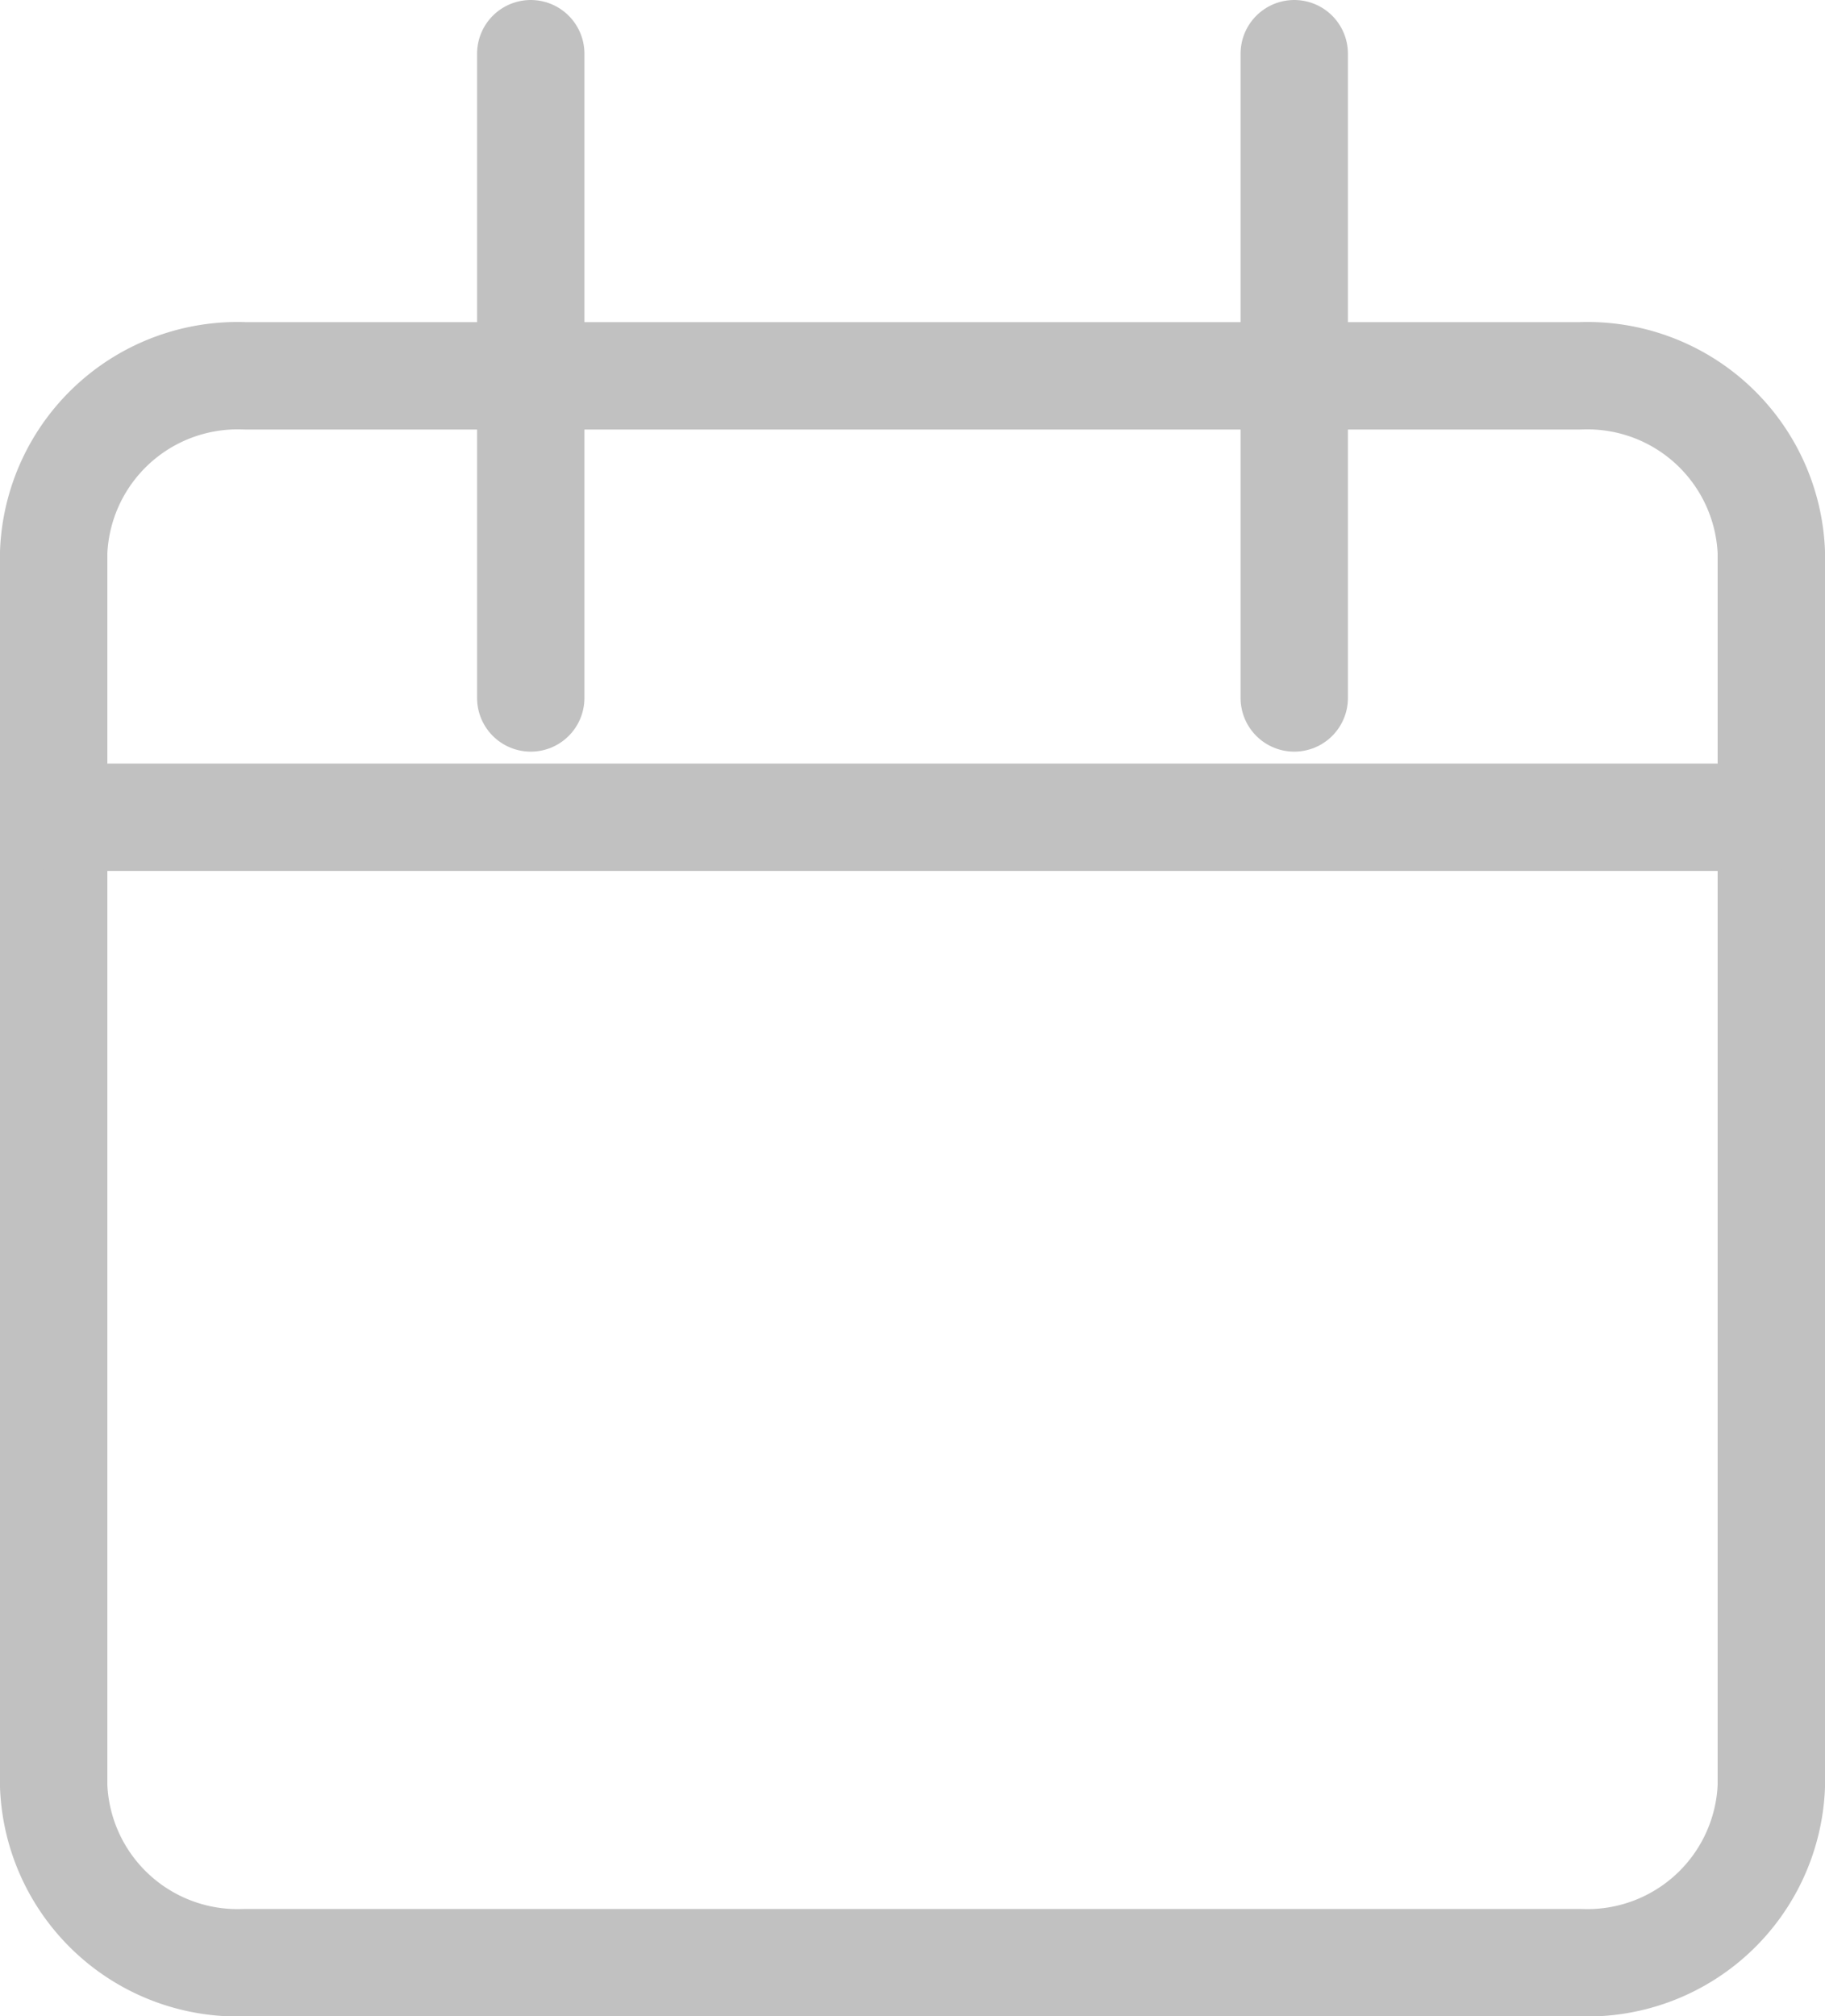
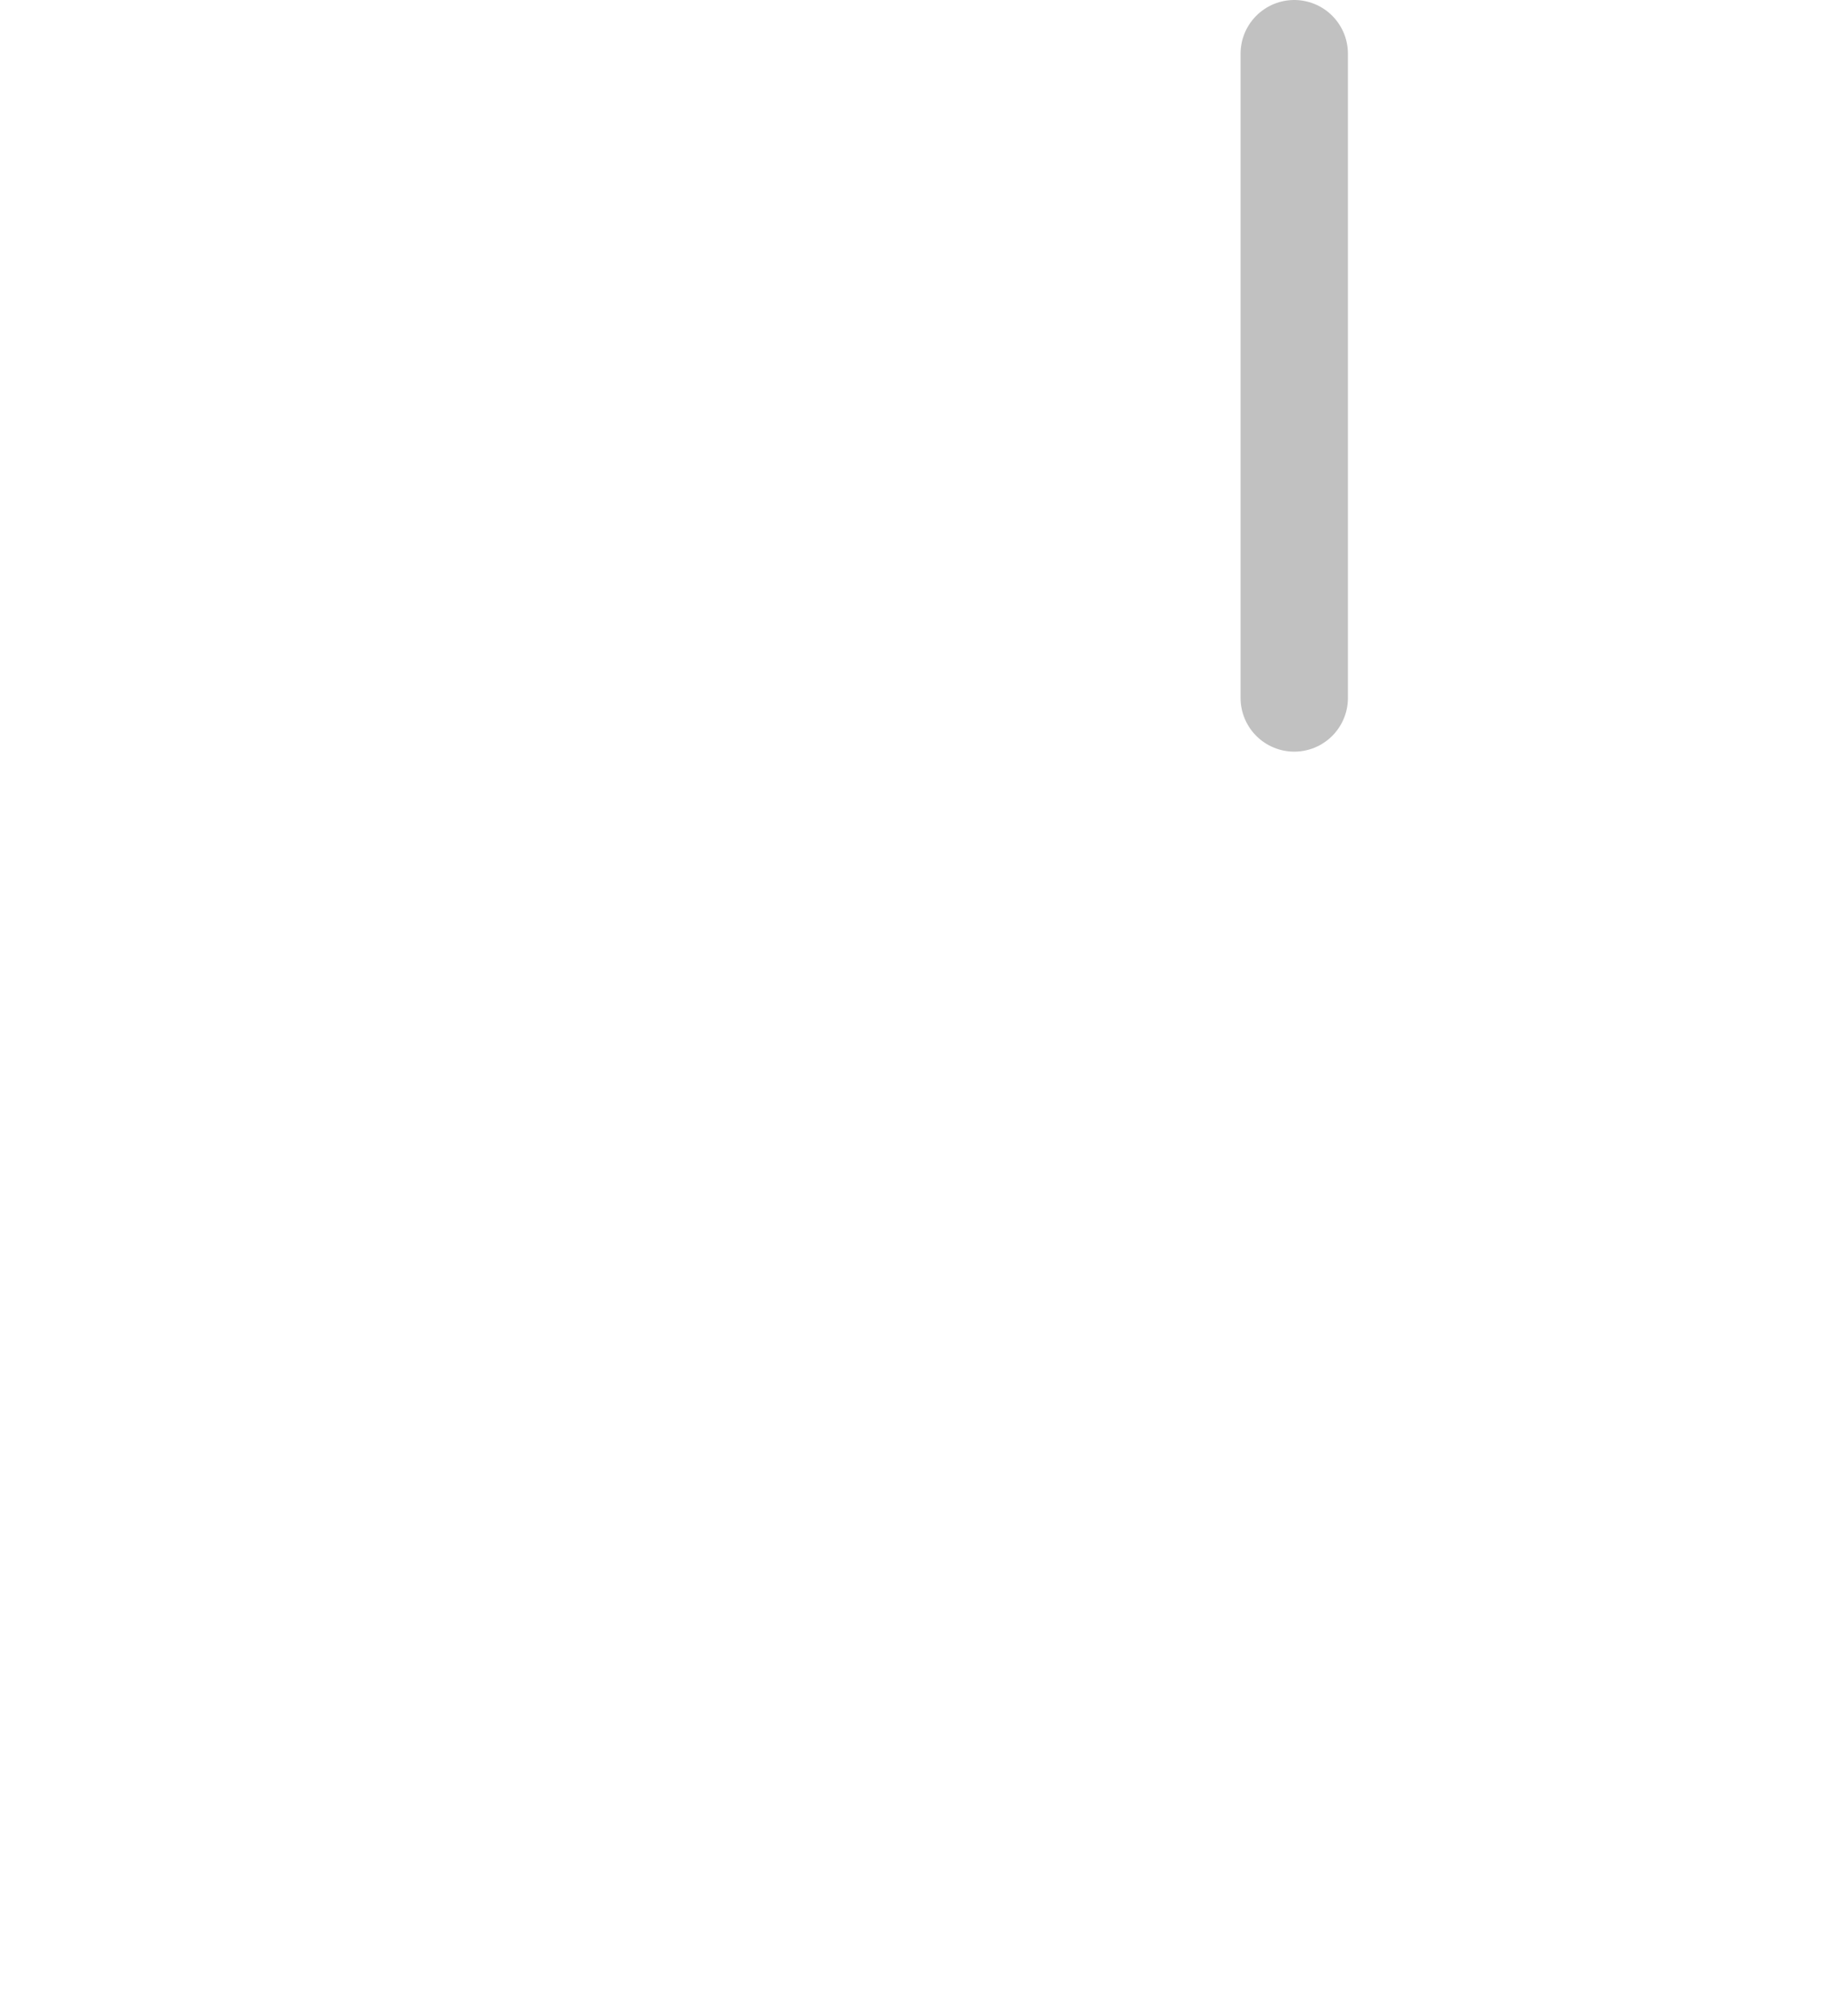
<svg xmlns="http://www.w3.org/2000/svg" width="17" height="18.778" viewBox="0 0 17 18.778">
  <g id="calendar__icn" transform="translate(-4 -2.5)">
-     <path id="Path_457" data-name="Path 457" d="M6.278,6H18.722A1.714,1.714,0,0,1,20.5,7.642V19.136a1.714,1.714,0,0,1-1.778,1.642H6.278A1.714,1.714,0,0,1,4.5,19.136V7.642A1.714,1.714,0,0,1,6.278,6Z" transform="translate(0 0)" fill="none" stroke="#c1c1c1" stroke-linecap="round" stroke-linejoin="round" stroke-width="1" />
    <path id="Path_458" data-name="Path 458" d="M24,3V9" transform="translate(-7.944)" fill="none" stroke="#c1c1c1" stroke-linecap="round" stroke-linejoin="round" stroke-width="1" />
-     <path id="Path_459" data-name="Path 459" d="M12,3V9" transform="translate(-3.056)" fill="none" stroke="#c1c1c1" stroke-linecap="round" stroke-linejoin="round" stroke-width="1" />
-     <path id="Path_460" data-name="Path 460" d="M4.5,15h16" transform="translate(0 -4.889)" fill="none" stroke="#c1c1c1" stroke-linecap="round" stroke-linejoin="round" stroke-width="1" />
  </g>
</svg>